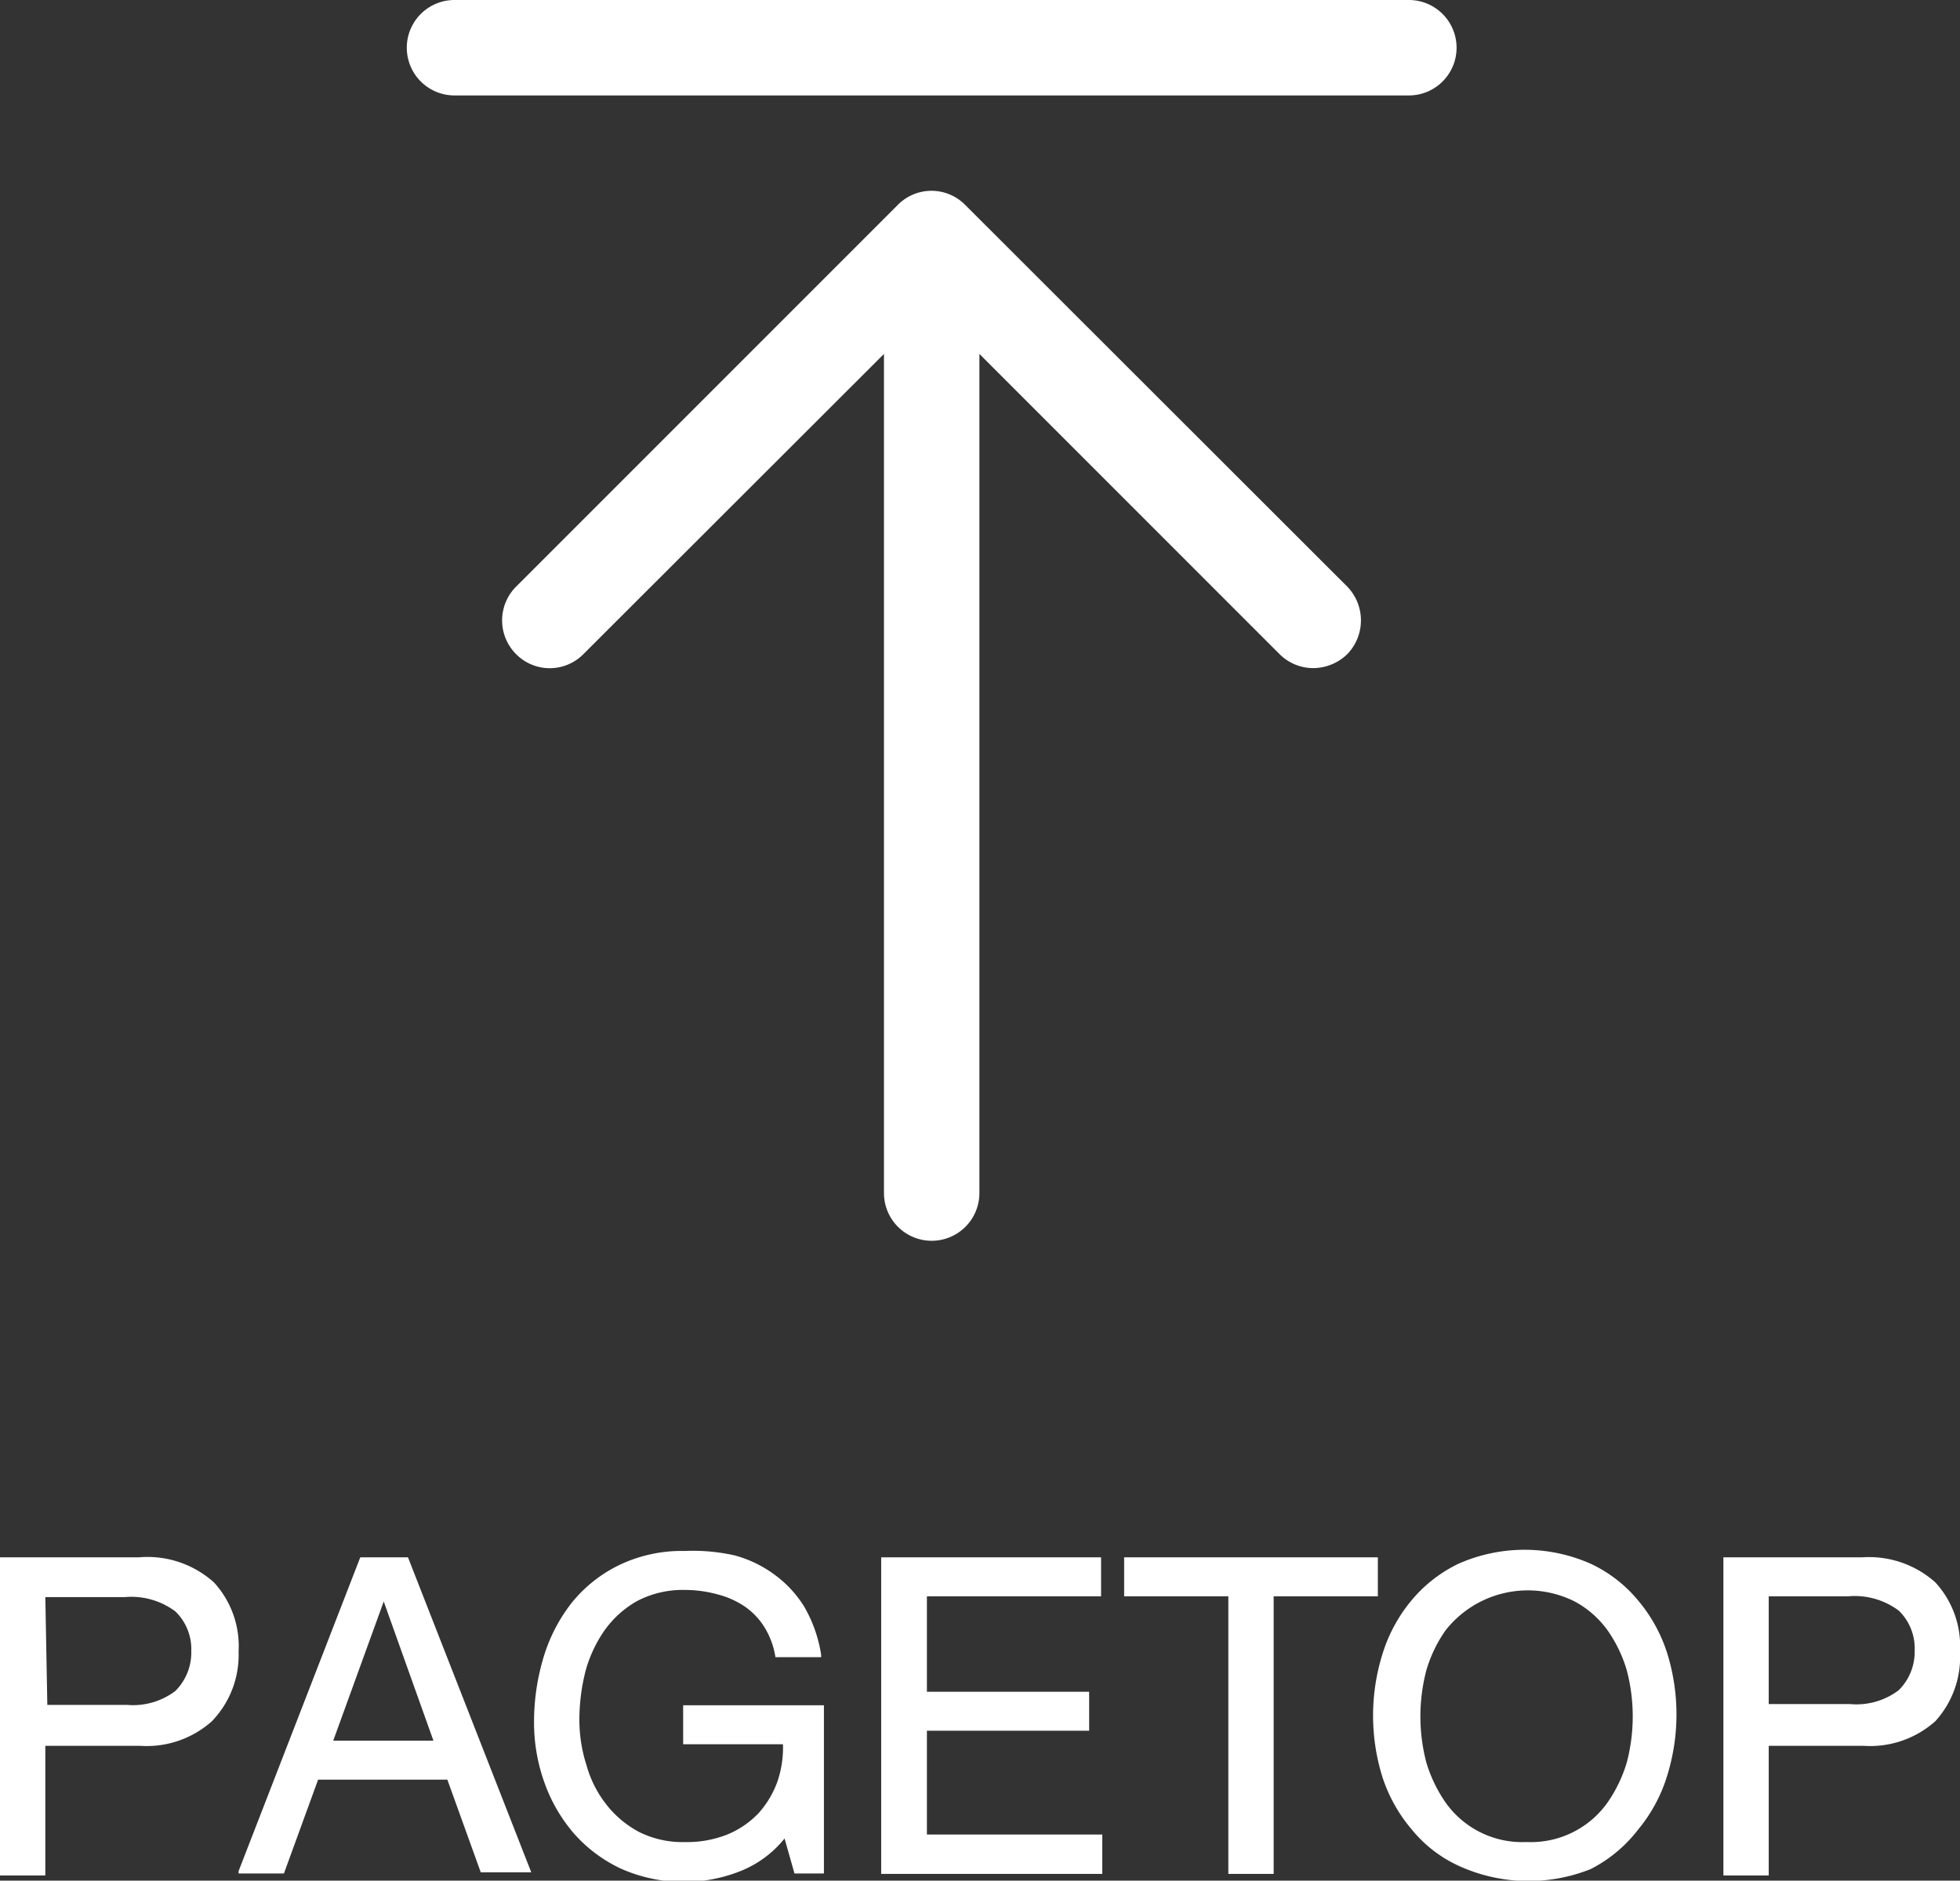
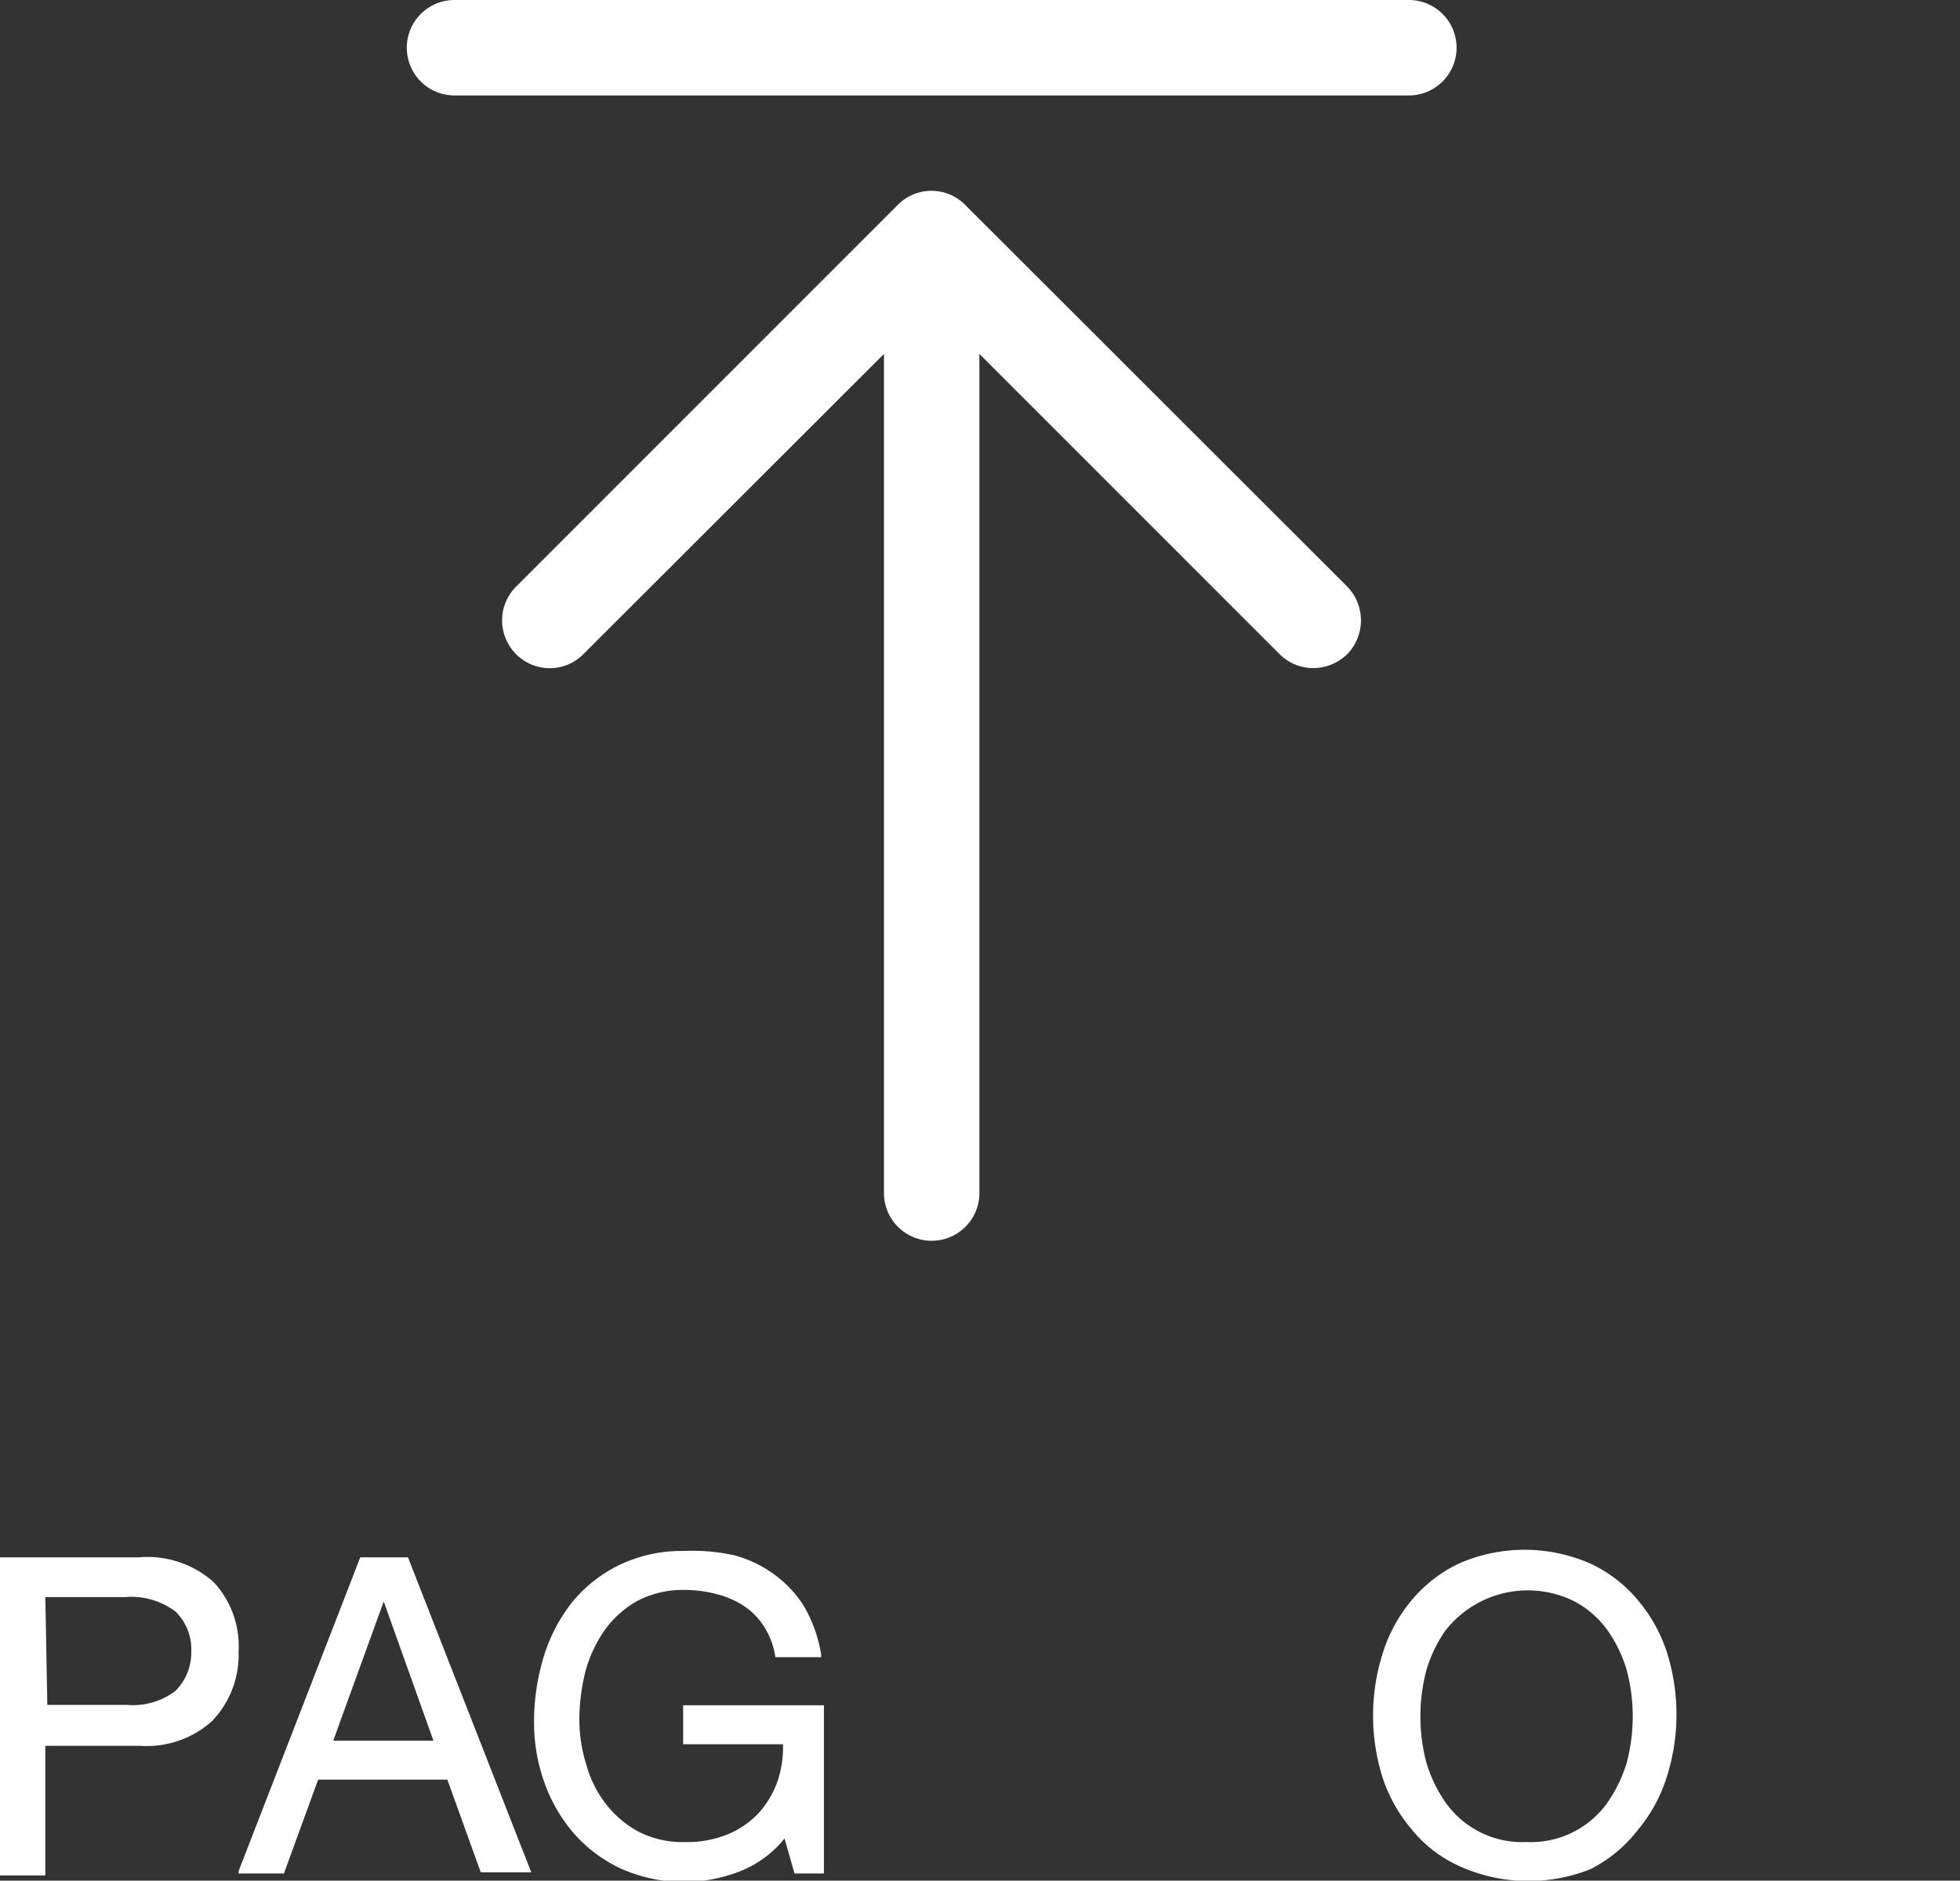
<svg xmlns="http://www.w3.org/2000/svg" width="49.29" height="47.29" viewBox="0 0 49.29 47.29">
  <rect x="0" y="0" width="49.29" height="47.29" fill="#333333" stroke="none" />
  <g>
    <path d="M3.49,39.16H0v8H1.14V43.9H3.53a2.46,2.46,0,0,0,1.8-.62A2.4,2.4,0,0,0,6,41.53a2.37,2.37,0,0,0-.62-1.74A2.5,2.5,0,0,0,3.49,39.16Zm-2.35,1h2a1.85,1.85,0,0,1,1.27.36,1.32,1.32,0,0,1,.4,1,1.36,1.36,0,0,1-.4,1,1.76,1.76,0,0,1-1.22.35h-2Z" style="fill: #fff" />
    <path d="M10.28,39.16H9.06L6,47.05l0,.06H7.14L8,44.75h3.25l.84,2.33v0h1.27l-3.1-7.92Zm.62,4.61H8.38l1.27-3.5Z" style="fill: #fff" />
    <path d="M17.18,43.86h2.51a2.65,2.65,0,0,1-.14.94,2.41,2.41,0,0,1-.48.8,2.29,2.29,0,0,1-.78.53,2.76,2.76,0,0,1-1.07.19,2.45,2.45,0,0,1-1.14-.25,2.57,2.57,0,0,1-.82-.68,2.82,2.82,0,0,1-.51-1,3.75,3.75,0,0,1-.18-1.16A5,5,0,0,1,14.73,42,3.34,3.34,0,0,1,15.2,41a2.54,2.54,0,0,1,.82-.74,2.47,2.47,0,0,1,1.2-.28,3.12,3.12,0,0,1,.82.11,2.2,2.2,0,0,1,.68.3,1.77,1.77,0,0,1,.5.52,2,2,0,0,1,.28.76v0h1.15v-.06a3.47,3.47,0,0,0-.42-1.2,2.85,2.85,0,0,0-.76-.82,3,3,0,0,0-1-.48A4.8,4.8,0,0,0,17.22,39a3.63,3.63,0,0,0-1.66.36,3.49,3.49,0,0,0-1.18.94,4.15,4.15,0,0,0-.71,1.37,5.63,5.63,0,0,0-.24,1.65,4.46,4.46,0,0,0,.26,1.5,4,4,0,0,0,.74,1.28,3.61,3.61,0,0,0,1.19.89,3.88,3.88,0,0,0,3,.06,2.71,2.71,0,0,0,1.11-.82l.25.88v0h.74V42.88H17.18Z" style="fill: #fff" />
-     <polygon points="23.31 43.52 27.39 43.52 27.39 42.54 23.31 42.54 23.31 40.14 27.69 40.14 27.69 39.16 22.16 39.16 22.16 47.12 27.72 47.12 27.72 46.13 23.31 46.13 23.31 43.52" style="fill: #fff" />
-     <polygon points="34.65 39.16 28.27 39.16 28.27 40.14 30.89 40.14 30.89 47.12 32.03 47.12 32.03 40.14 34.65 40.14 34.65 39.16" style="fill: #fff" />
    <path d="M41.2,40.25A3.43,3.43,0,0,0,40,39.32a4.11,4.11,0,0,0-3.32,0,3.52,3.52,0,0,0-1.19.93,3.89,3.89,0,0,0-.72,1.33h0a5.19,5.19,0,0,0,0,3.12A3.89,3.89,0,0,0,35.5,46a3.29,3.29,0,0,0,1.19.92A4.22,4.22,0,0,0,40,47,3.52,3.52,0,0,0,41.2,46a3.89,3.89,0,0,0,.72-1.33,5.19,5.19,0,0,0,0-3.12A3.89,3.89,0,0,0,41.2,40.25Zm-2.85,6.07a2.36,2.36,0,0,1-2-1,3.54,3.54,0,0,1-.48-1,4.56,4.56,0,0,1,0-2.32,3.42,3.42,0,0,1,.48-1,2.63,2.63,0,0,1,3.25-.73,2.44,2.44,0,0,1,.83.73,3.42,3.42,0,0,1,.48,1,4.56,4.56,0,0,1,0,2.32,3.54,3.54,0,0,1-.48,1,2.36,2.36,0,0,1-2,1Z" style="fill: #fff" />
-     <path d="M48.67,39.79a2.5,2.5,0,0,0-1.84-.63H43.34v8h1.14V43.9h2.39a2.46,2.46,0,0,0,1.8-.62,2.4,2.4,0,0,0,.62-1.75A2.37,2.37,0,0,0,48.67,39.79Zm-4.19.35h2a1.85,1.85,0,0,1,1.27.36,1.32,1.32,0,0,1,.4,1,1.36,1.36,0,0,1-.4,1,1.76,1.76,0,0,1-1.22.35H44.48Z" style="fill: #fff" />
  </g>
  <path d="M33.88,16.45a1.24,1.24,0,0,1-.85.35,1.2,1.2,0,0,1-.85-.35L24.63,8.9V30a1.2,1.2,0,0,1-2.4,0V8.9l-7.56,7.55a1.19,1.19,0,0,1-1.69,0,1.2,1.2,0,0,1,0-1.7l9.6-9.6a1.19,1.19,0,0,1,1.69,0l9.61,9.6a1.22,1.22,0,0,1,0,1.7ZM36.63,1.2A1.2,1.2,0,0,0,35.43,0h-24a1.2,1.2,0,1,0,0,2.4h24A1.2,1.2,0,0,0,36.63,1.2Z" style="fill: #fff" />
</svg>